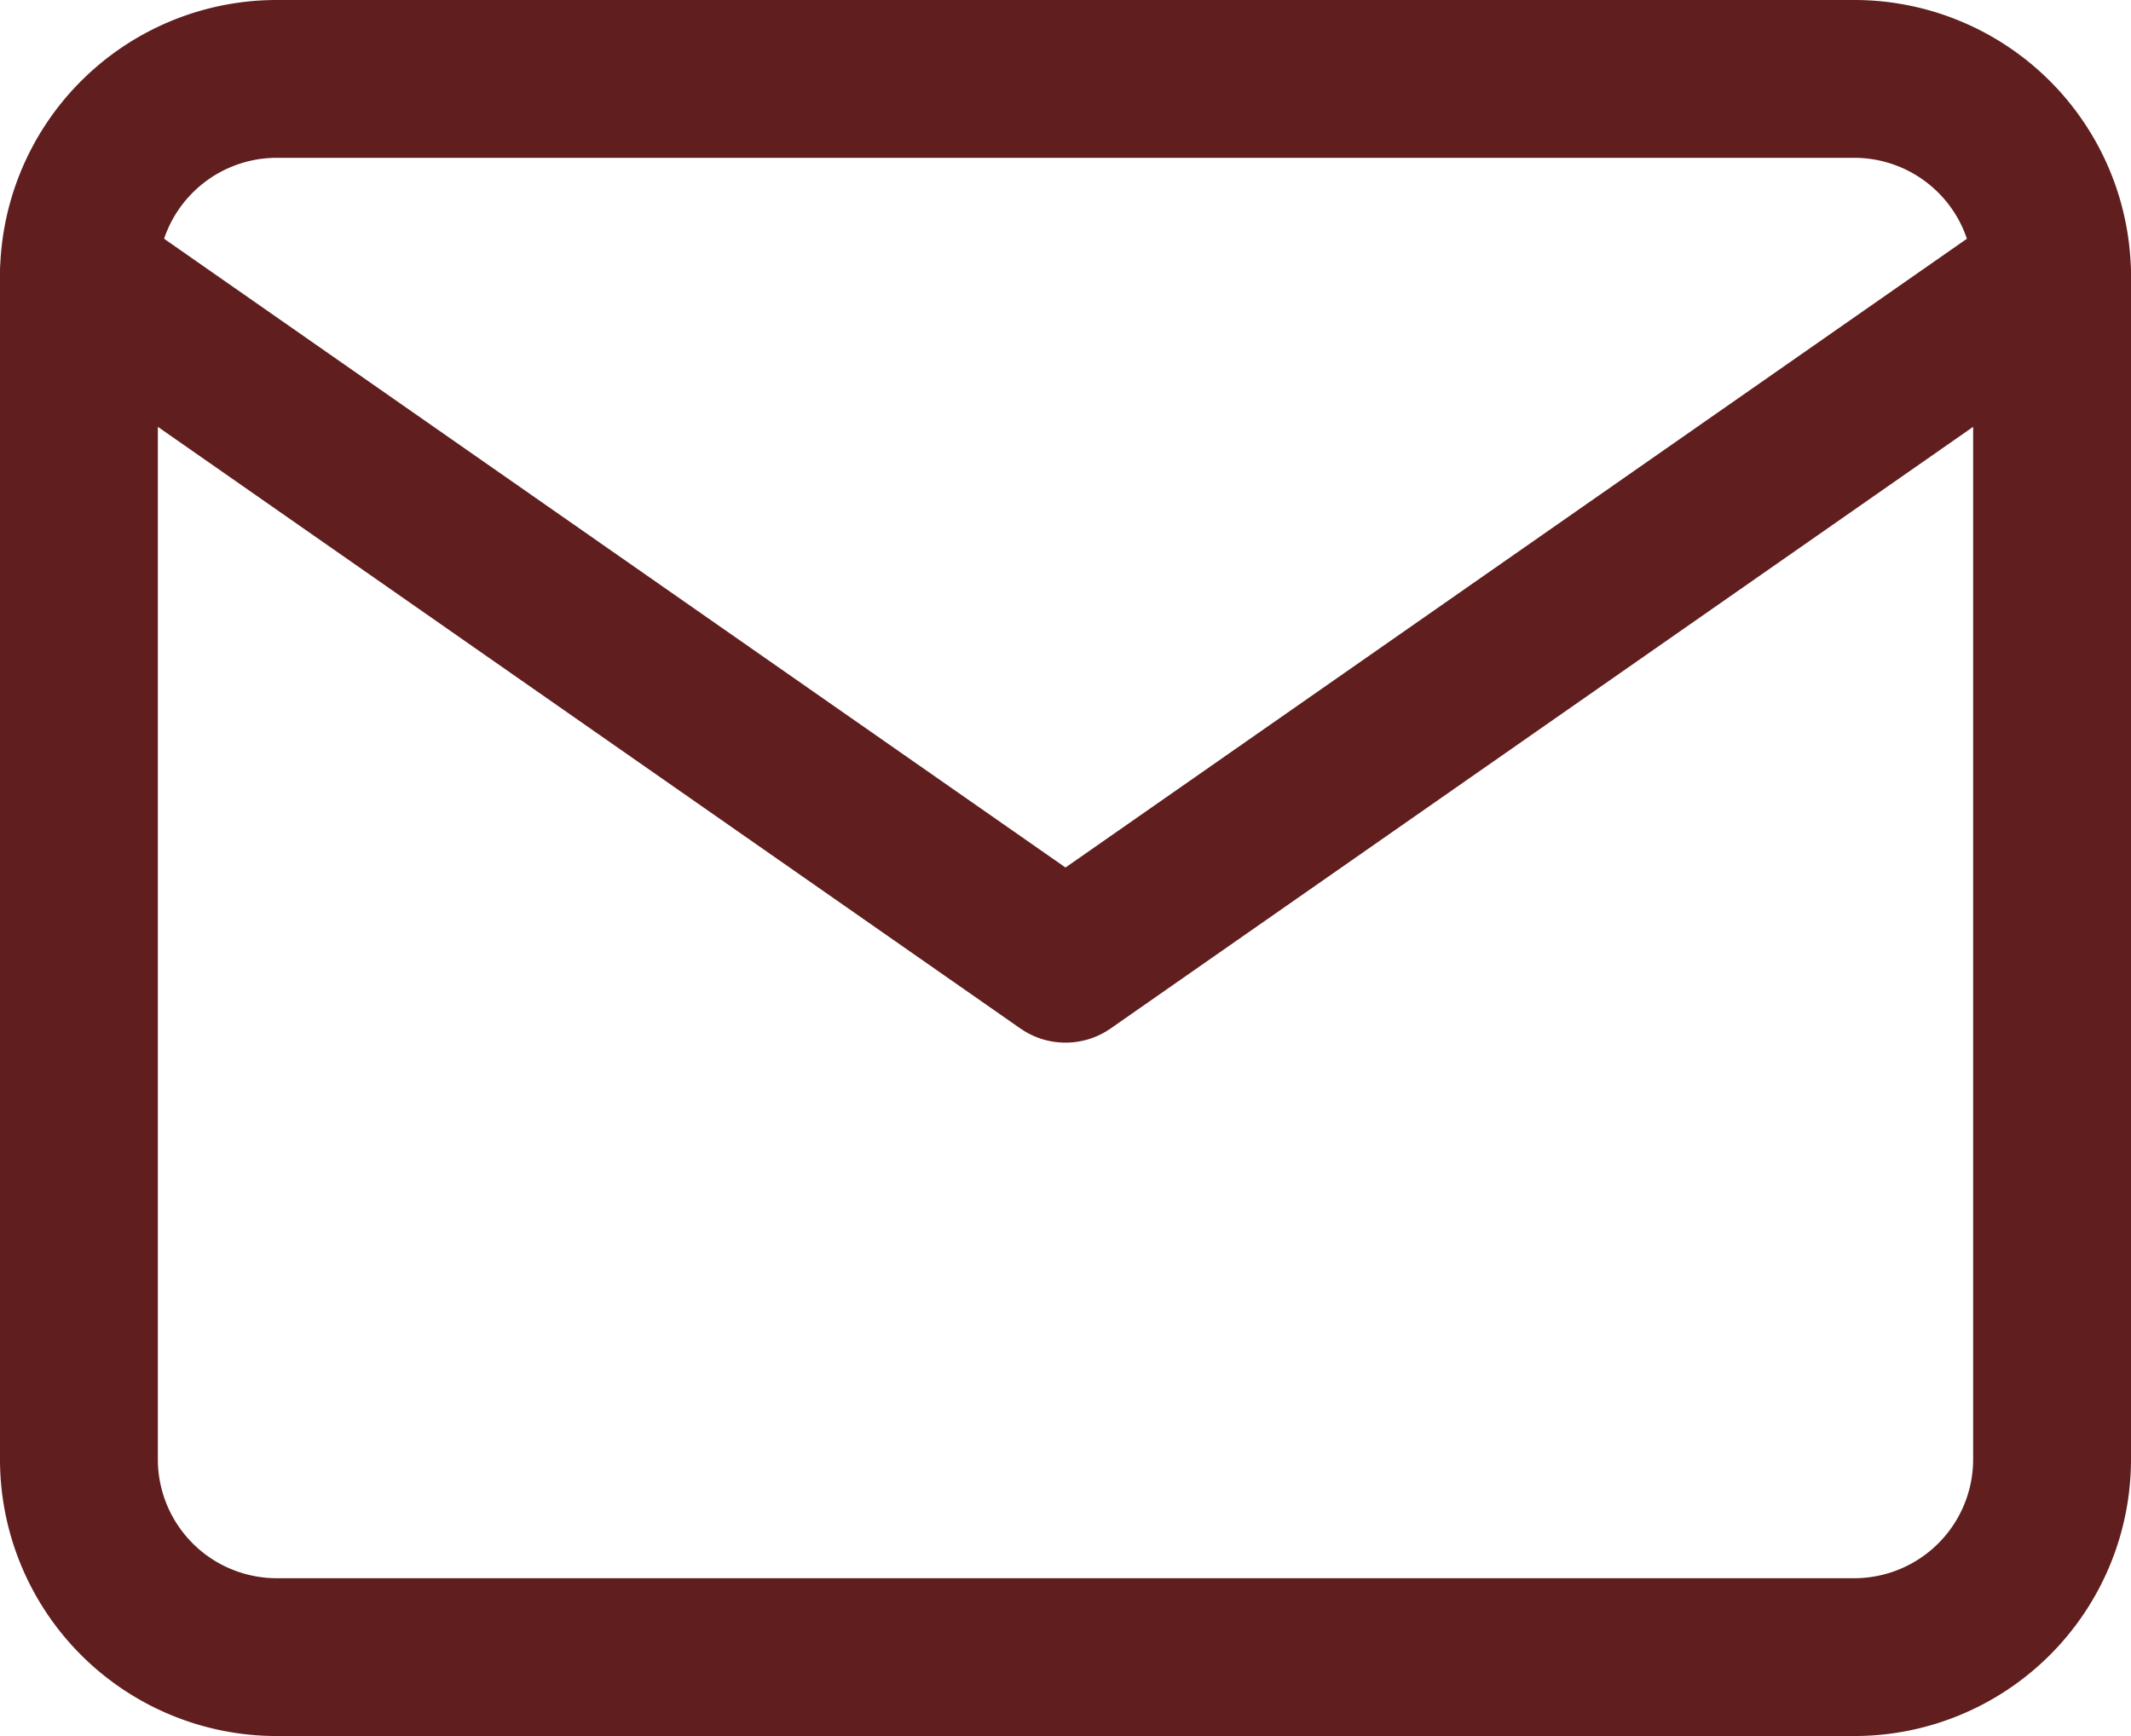
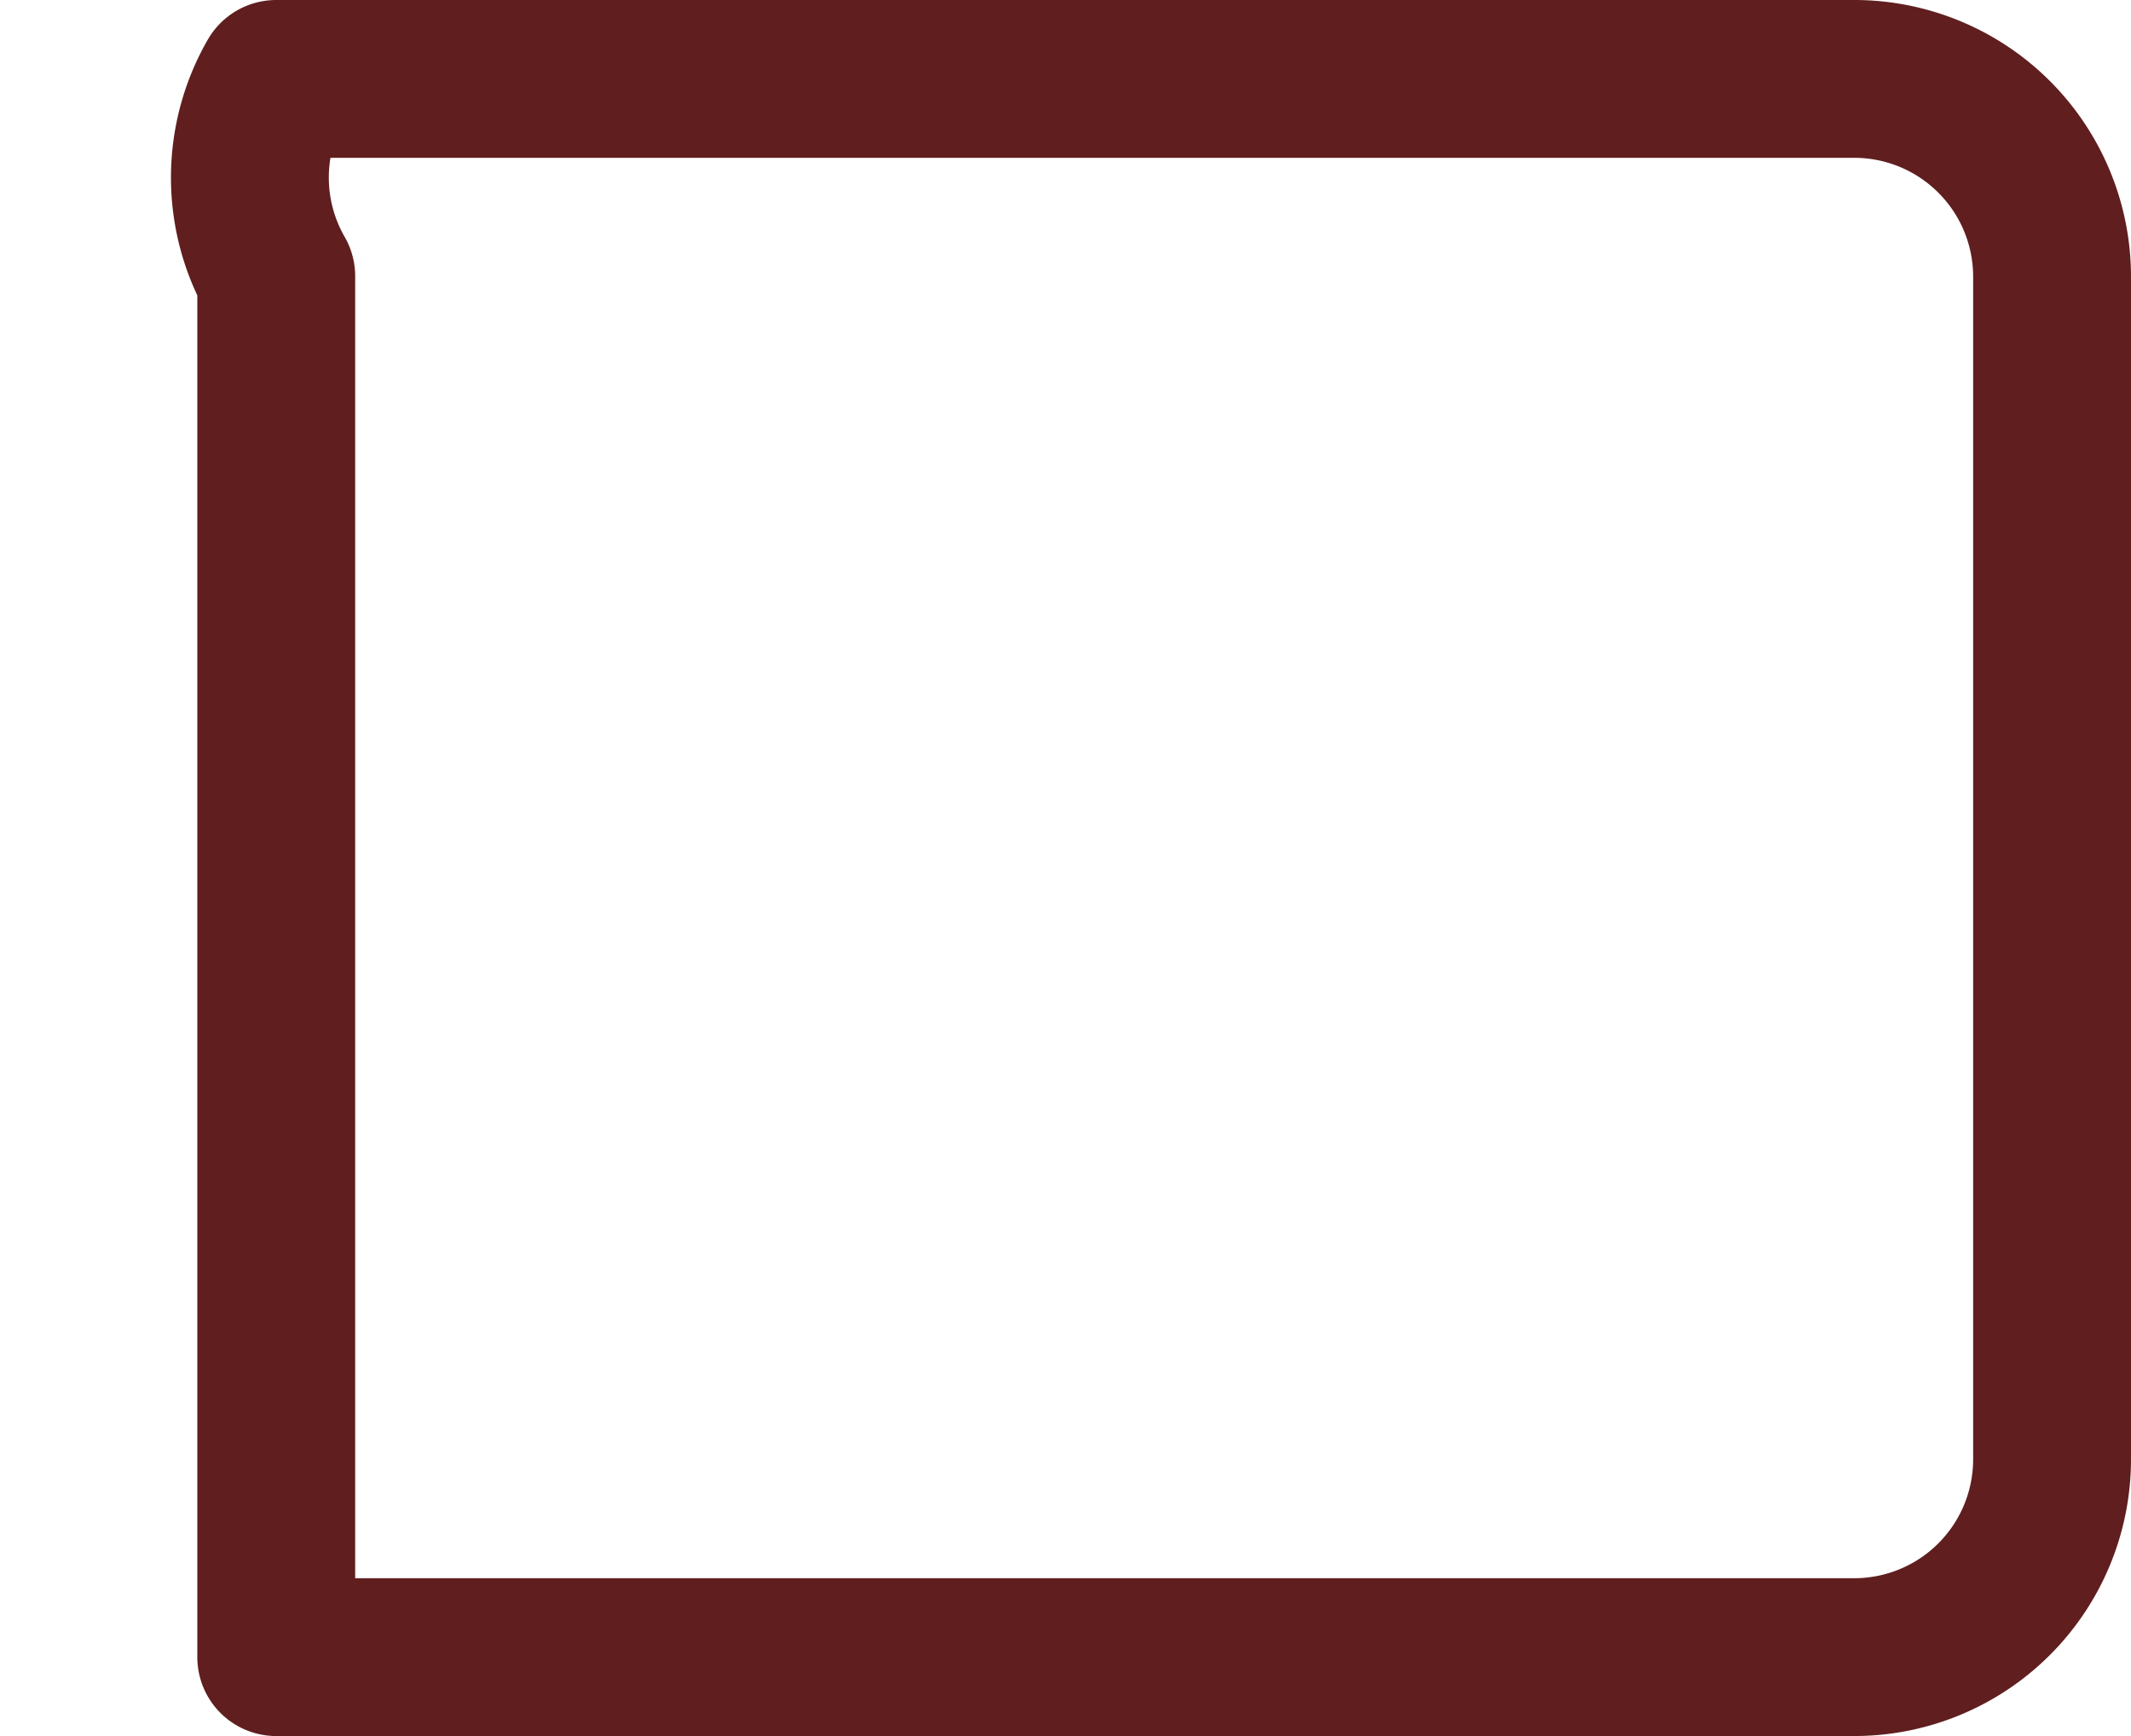
<svg xmlns="http://www.w3.org/2000/svg" width="27" height="22" viewBox="0 0 27 22">
  <g id="Mail" transform="translate(-337 -4128.066)">
-     <path id="Path_16" data-name="Path 16" d="M4.5,4h20A2.507,2.507,0,0,1,27,6.5v15A2.507,2.507,0,0,1,24.5,24H4.5A2.507,2.507,0,0,1,2,21.5V6.5A2.507,2.507,0,0,1,4.5,4Z" transform="translate(336 4125.066)" fill="none" stroke="#601E1E" stroke-linecap="round" stroke-linejoin="round" stroke-width="2" />
-     <path id="Path_17" data-name="Path 17" d="M27,6,14.5,14.721,2,6" transform="translate(336 4125.558)" fill="none" stroke="#601E1E" stroke-linecap="round" stroke-linejoin="round" stroke-width="2" />
+     <path id="Path_16" data-name="Path 16" d="M4.5,4h20A2.507,2.507,0,0,1,27,6.5v15A2.507,2.507,0,0,1,24.5,24H4.5V6.5A2.507,2.507,0,0,1,4.5,4Z" transform="translate(336 4125.066)" fill="none" stroke="#601E1E" stroke-linecap="round" stroke-linejoin="round" stroke-width="2" />
  </g>
</svg>